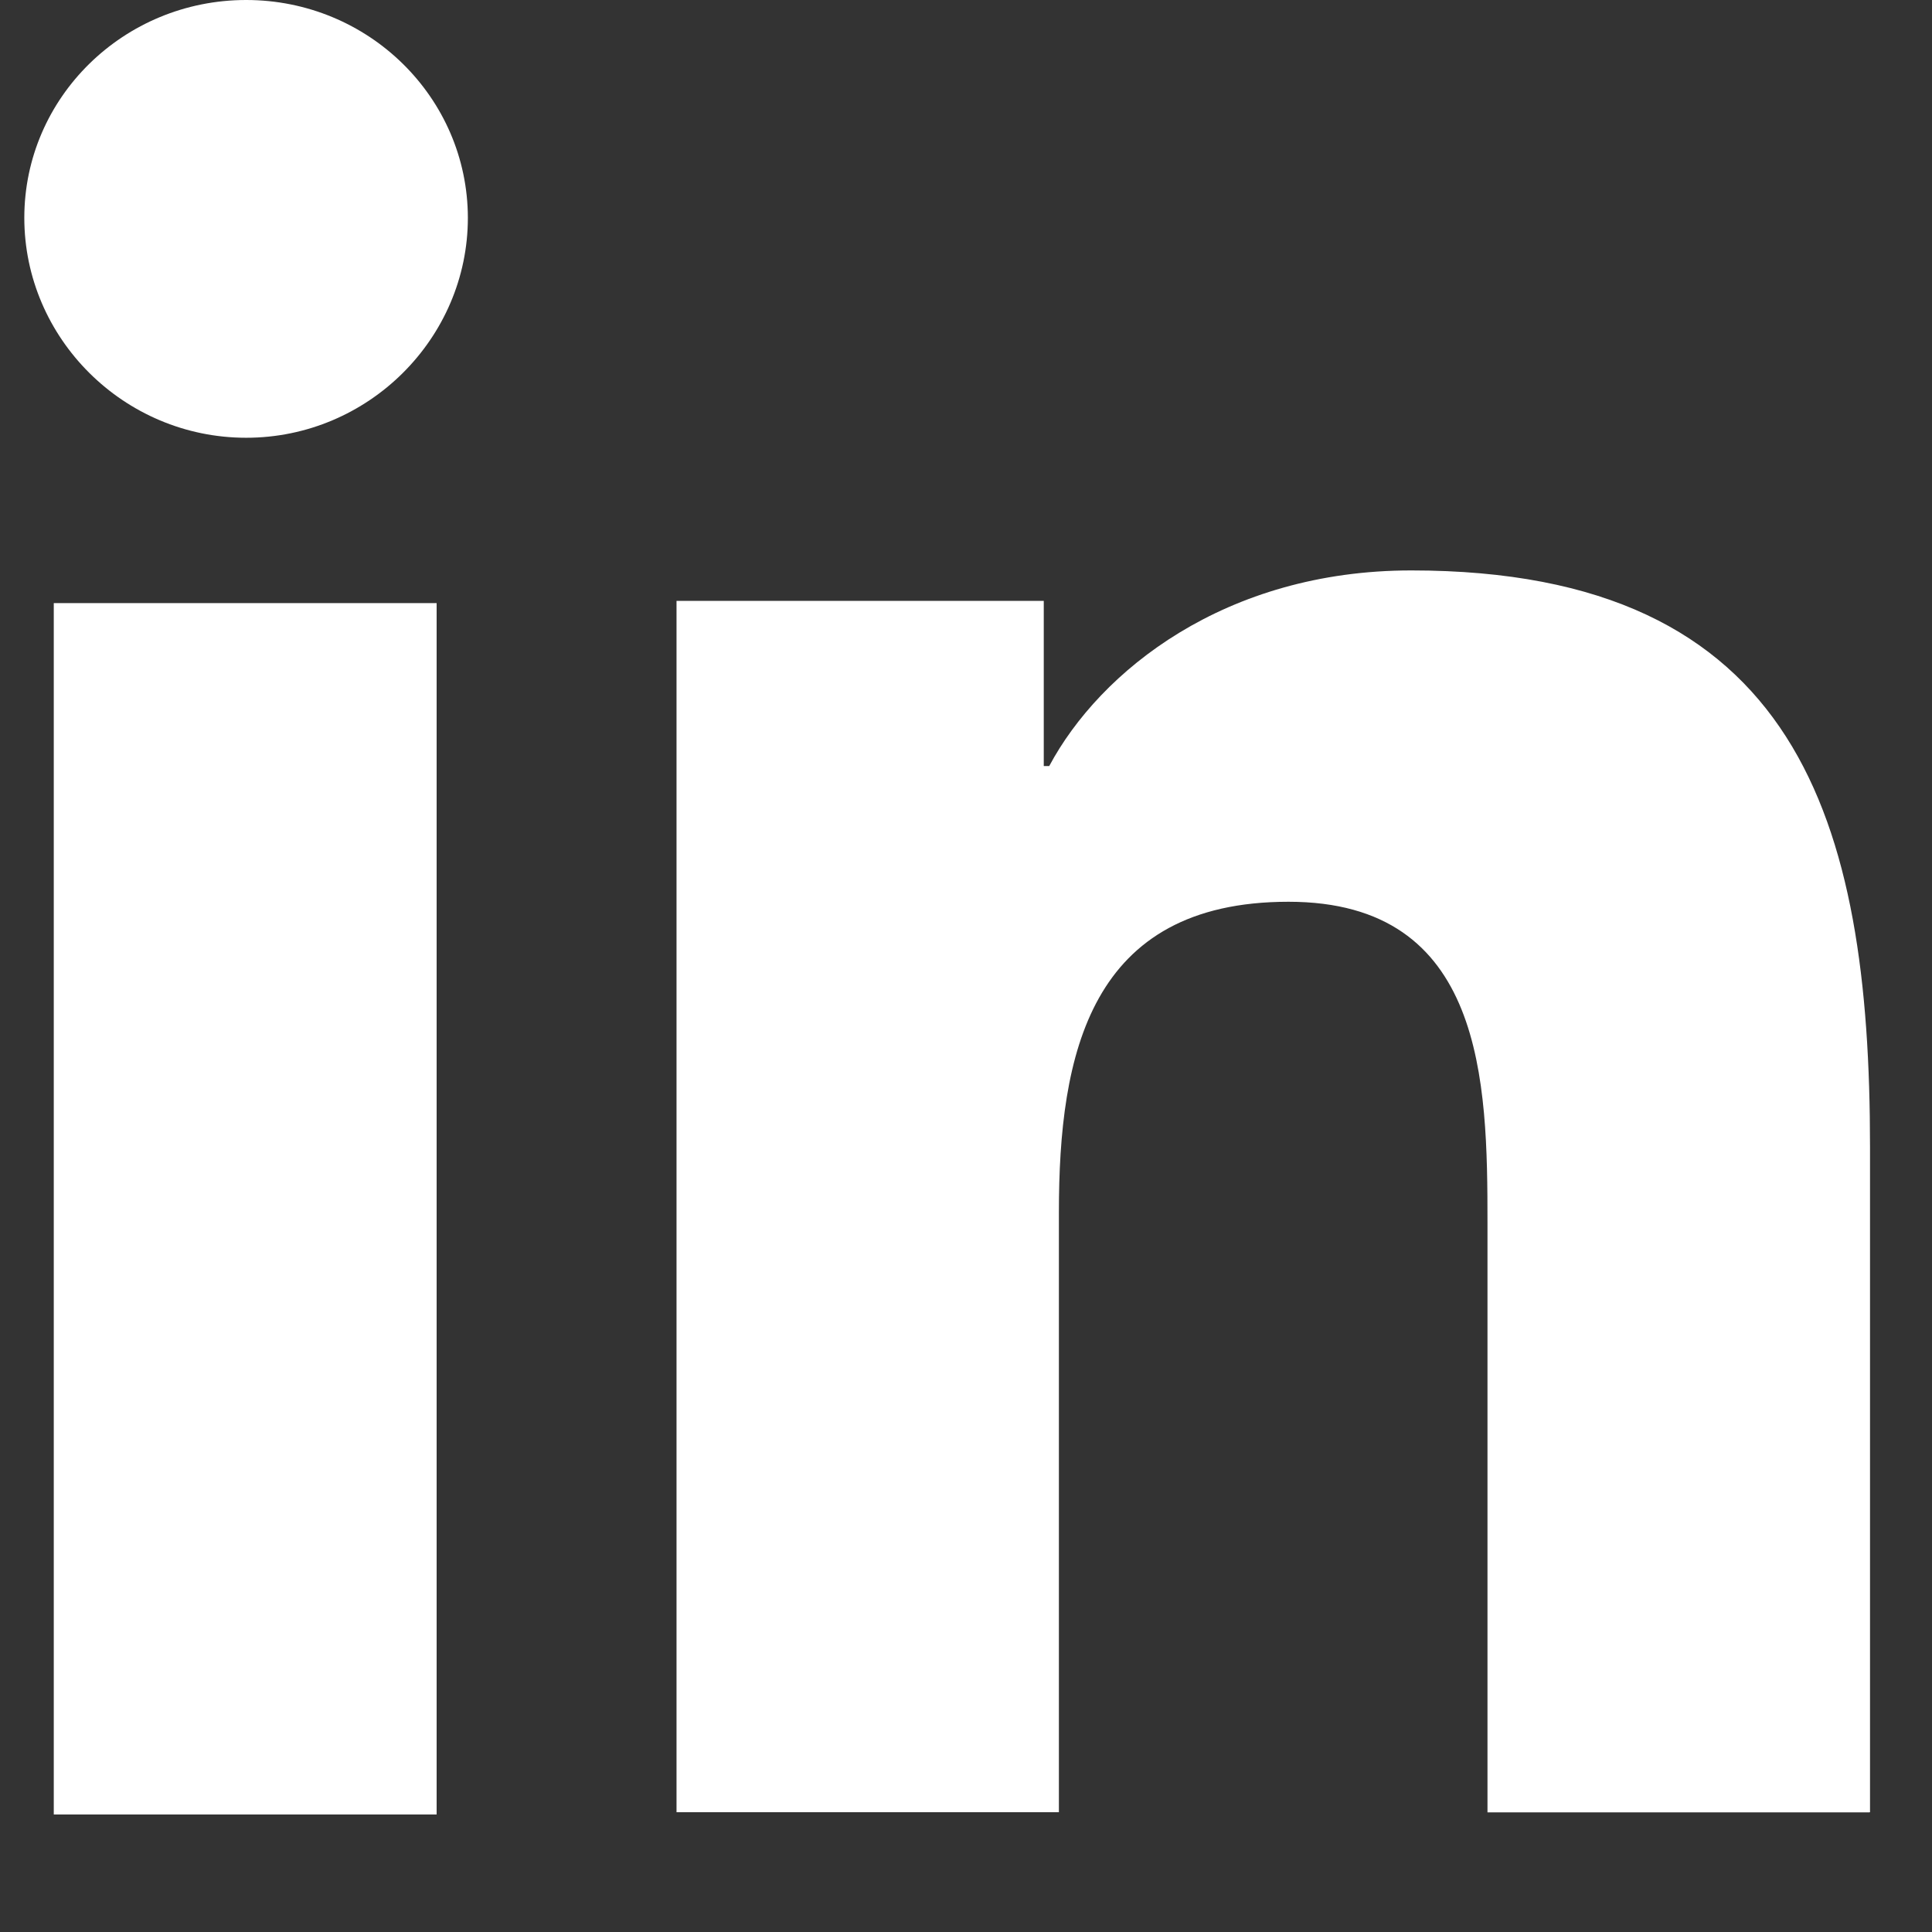
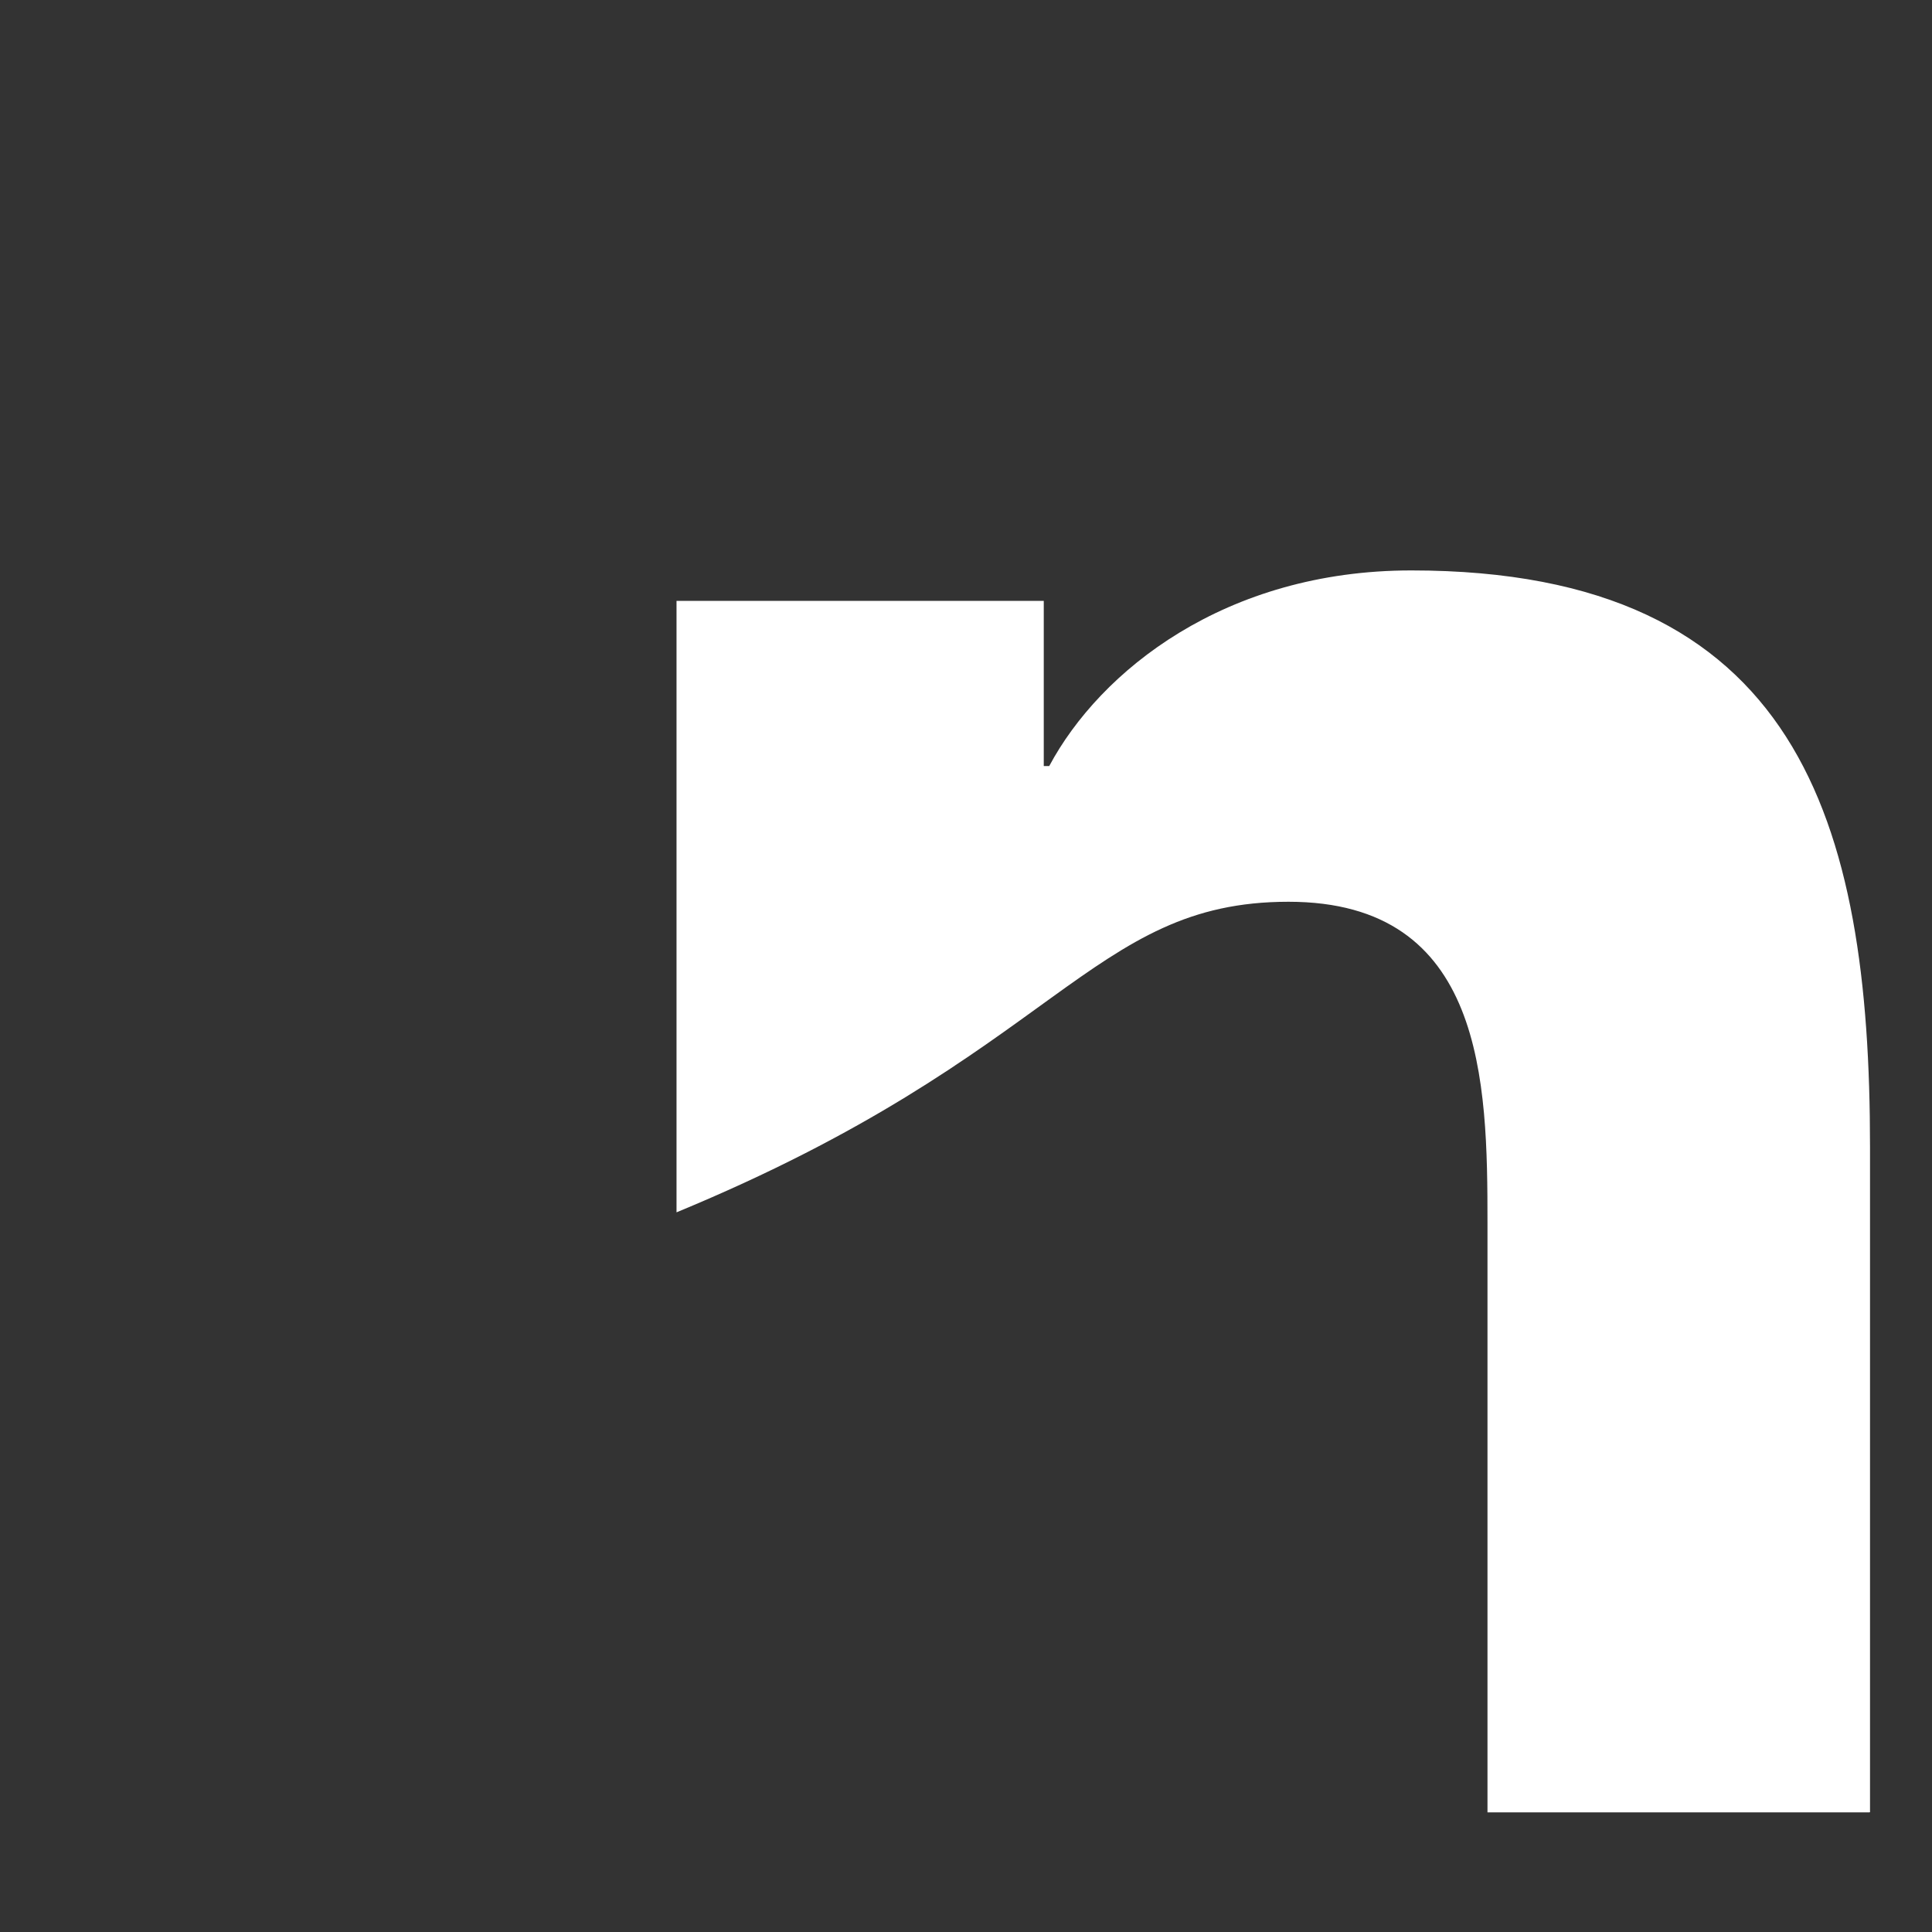
<svg xmlns="http://www.w3.org/2000/svg" width="12" height="12" viewBox="0 0 12 12" fill="none">
  <rect x="0" y="0" width="12" height="12" fill="#333333" stroke="none" />
-   <path d="M11.612 11.257V11.256H11.615V7.123C11.615 5.101 11.172 3.543 8.766 3.543C7.61 3.543 6.833 4.167 6.517 4.758H6.483V3.732H4.202V11.256H6.577V7.53C6.577 6.549 6.767 5.601 8.003 5.601C9.221 5.601 9.239 6.72 9.239 7.593V11.257H11.612Z" fill="white" />
-   <path d="M0.334 3.746H2.712V11.27H0.334V3.746Z" fill="white" />
-   <path d="M1.529 0C0.768 0 0.151 0.606 0.151 1.353C0.151 2.1 0.768 2.719 1.529 2.719C2.289 2.719 2.906 2.1 2.906 1.353C2.905 0.606 2.289 0 1.529 0V0Z" fill="white" />
+   <path d="M11.612 11.257V11.256H11.615V7.123C11.615 5.101 11.172 3.543 8.766 3.543C7.61 3.543 6.833 4.167 6.517 4.758H6.483V3.732H4.202V11.256V7.53C6.577 6.549 6.767 5.601 8.003 5.601C9.221 5.601 9.239 6.72 9.239 7.593V11.257H11.612Z" fill="white" />
</svg>